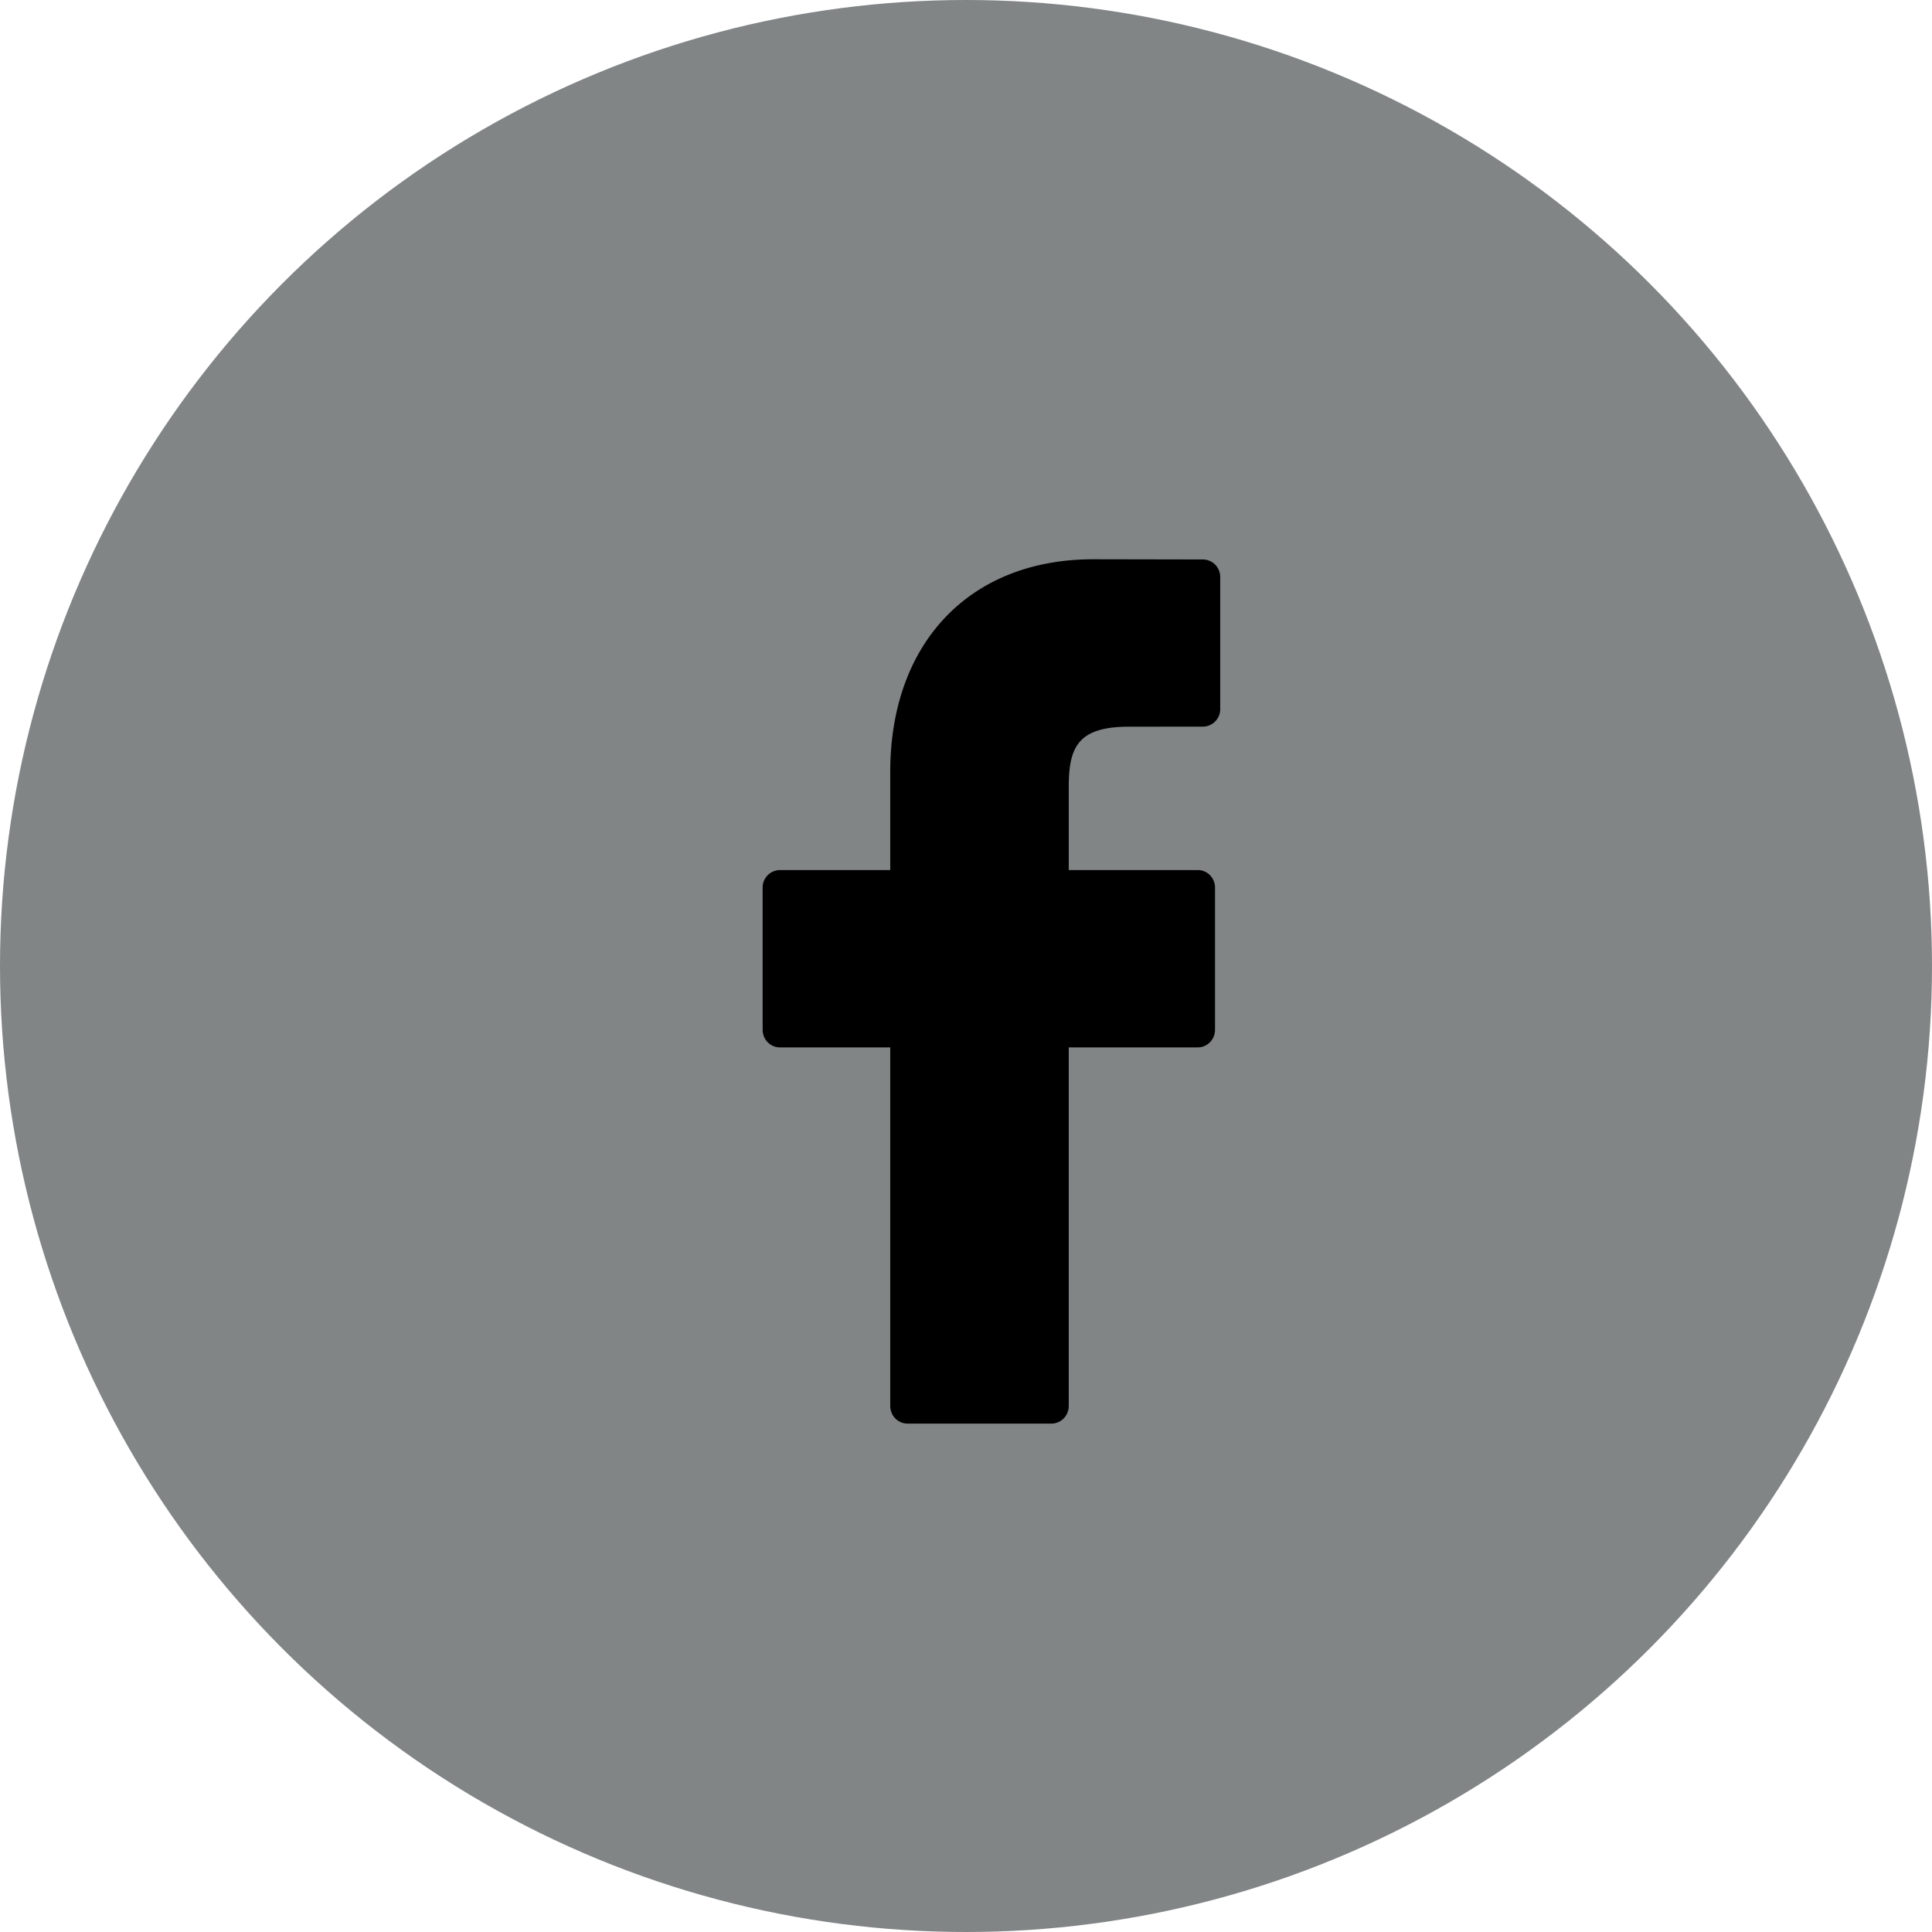
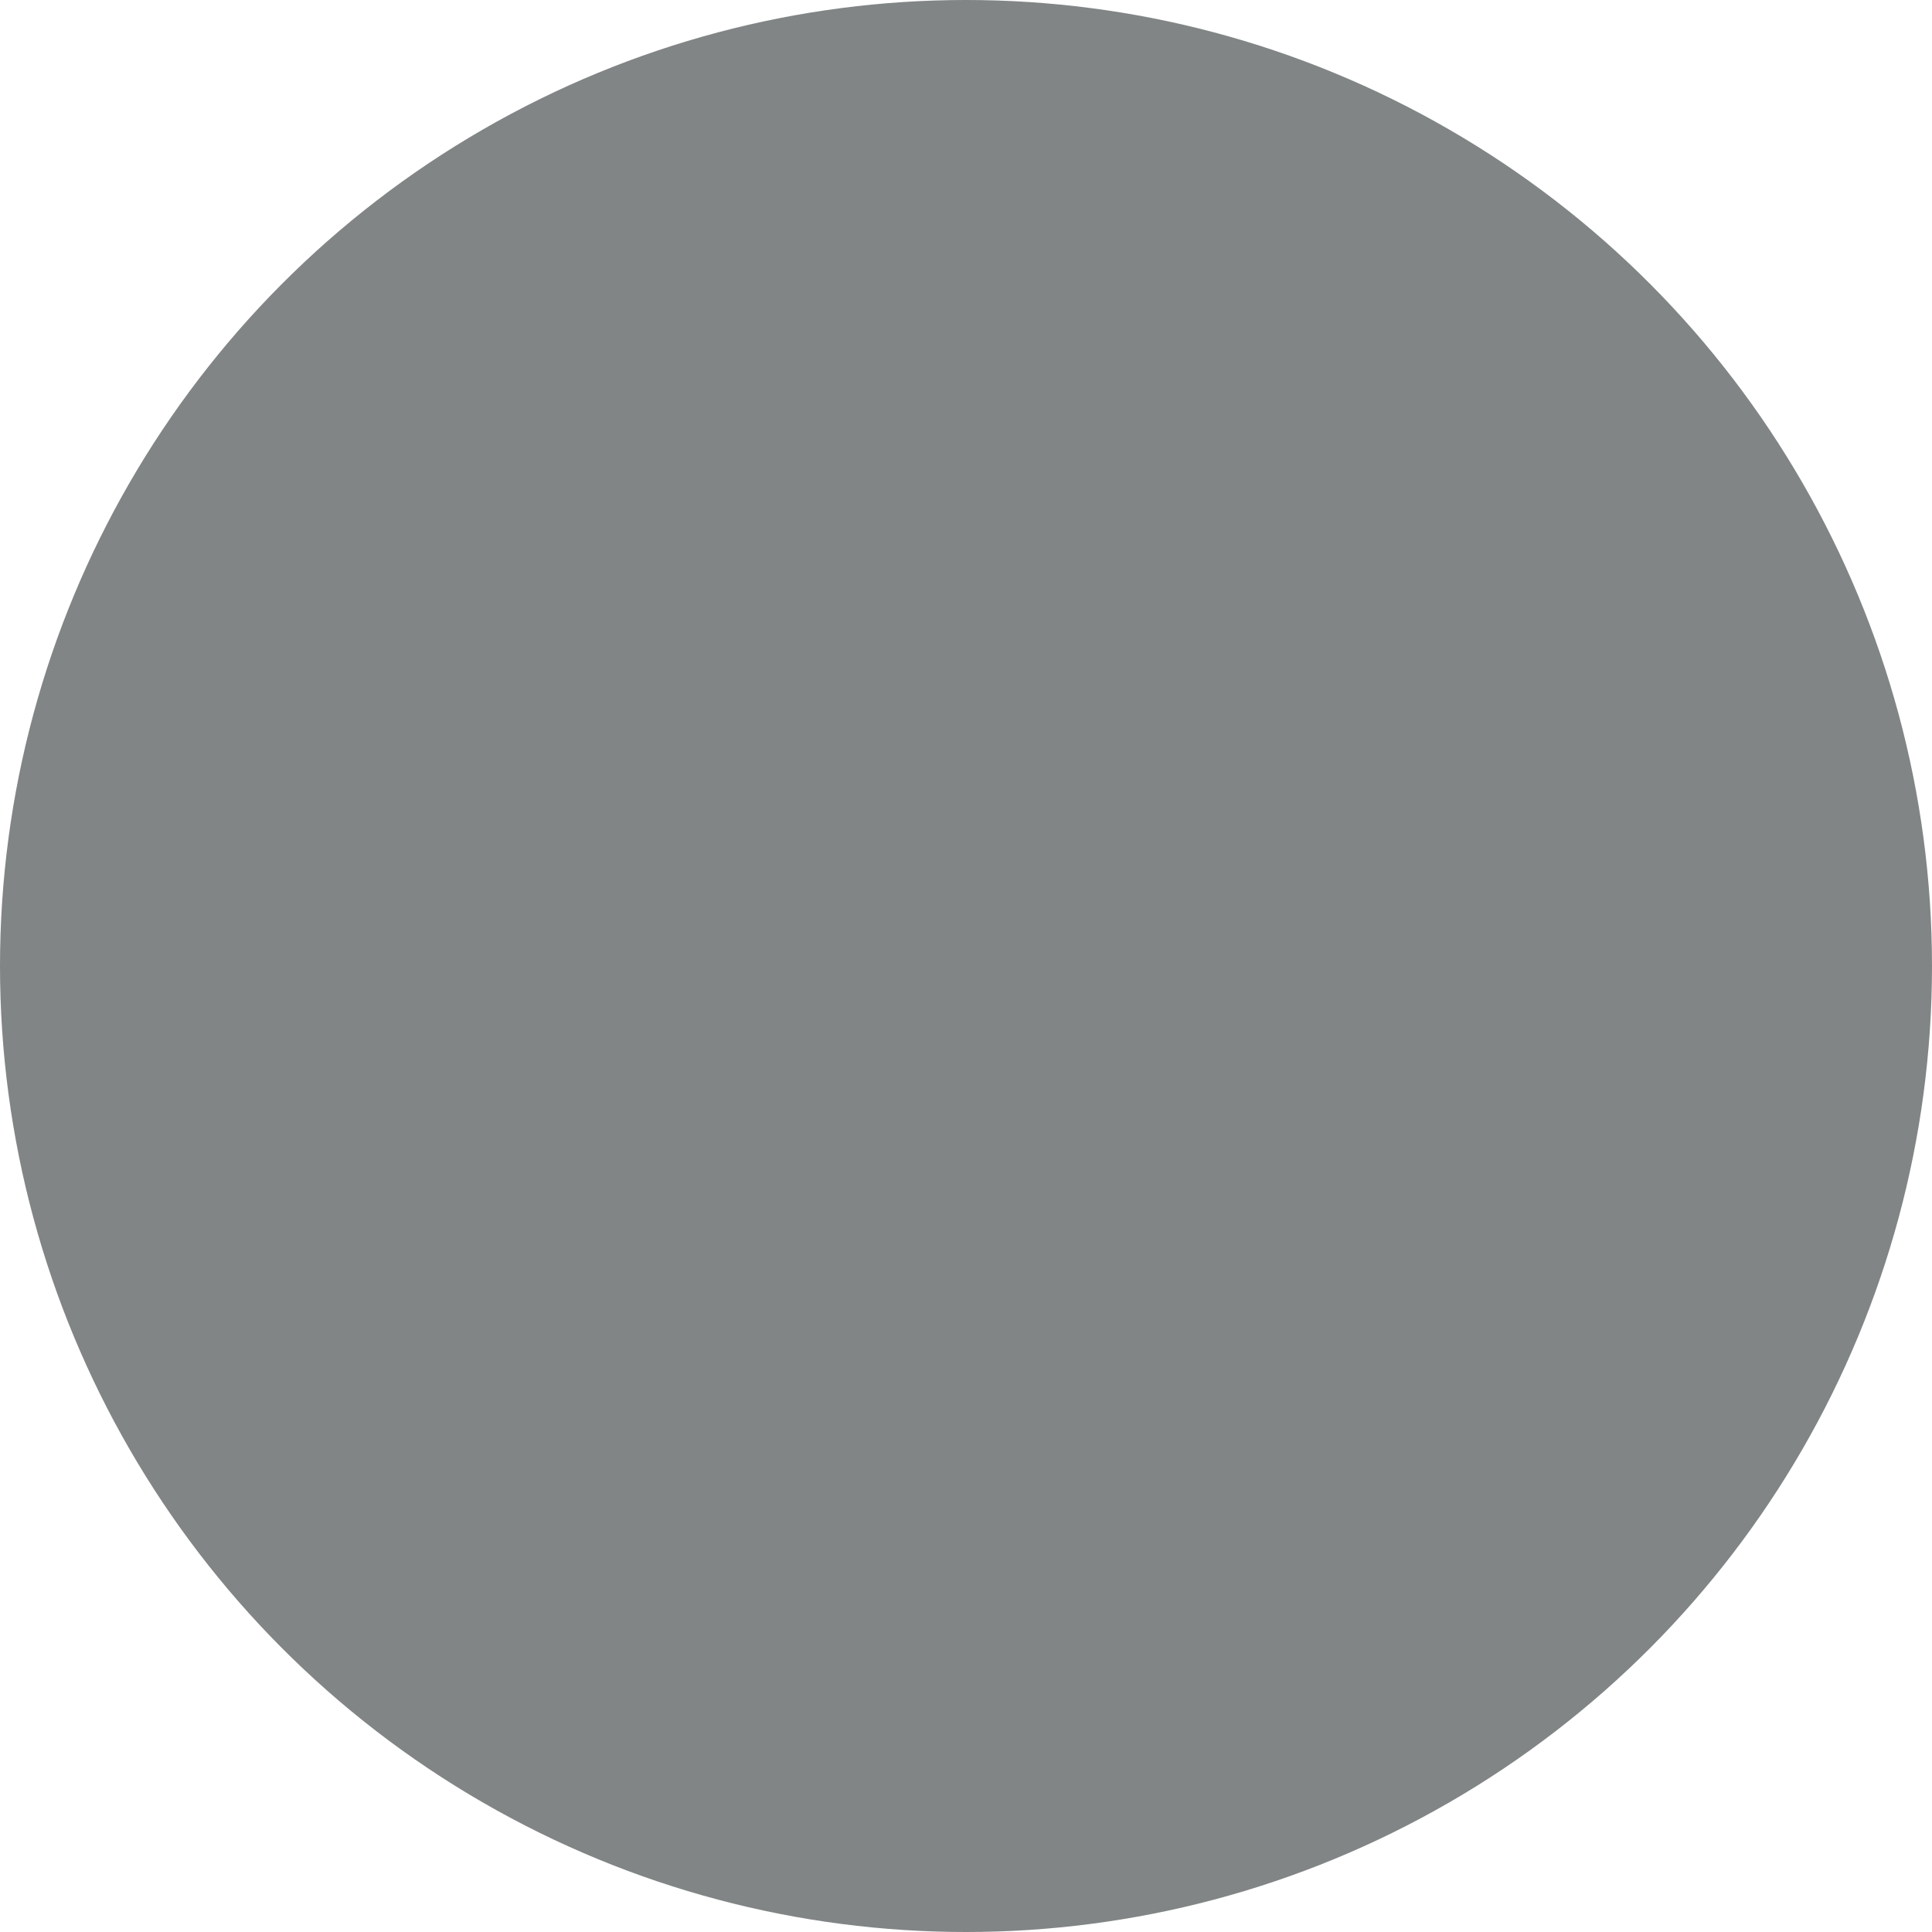
<svg xmlns="http://www.w3.org/2000/svg" width="38" height="38">
  <g fill="none" fill-rule="evenodd">
    <circle fill="#818586" cx="19" cy="19" r="19" />
-     <path d="M23.661 11.004L21.502 11c-2.425 0-3.992 1.642-3.992 4.184v1.929h-2.17a.343.343 0 00-.34.347v2.794c0 .192.152.347.34.347h2.17v7.052c0 .192.152.347.34.347h2.831c.188 0 .34-.155.34-.347v-7.052h2.537c.188 0 .34-.155.34-.347V17.46a.35.35 0 00-.099-.246.336.336 0 00-.24-.101h-2.538v-1.636c0-.785.183-1.184 1.186-1.184l1.454-.001a.343.343 0 00.339-.347V11.35a.343.343 0 00-.339-.346z" fill="#000" fill-rule="nonzero" />
  </g>
</svg>